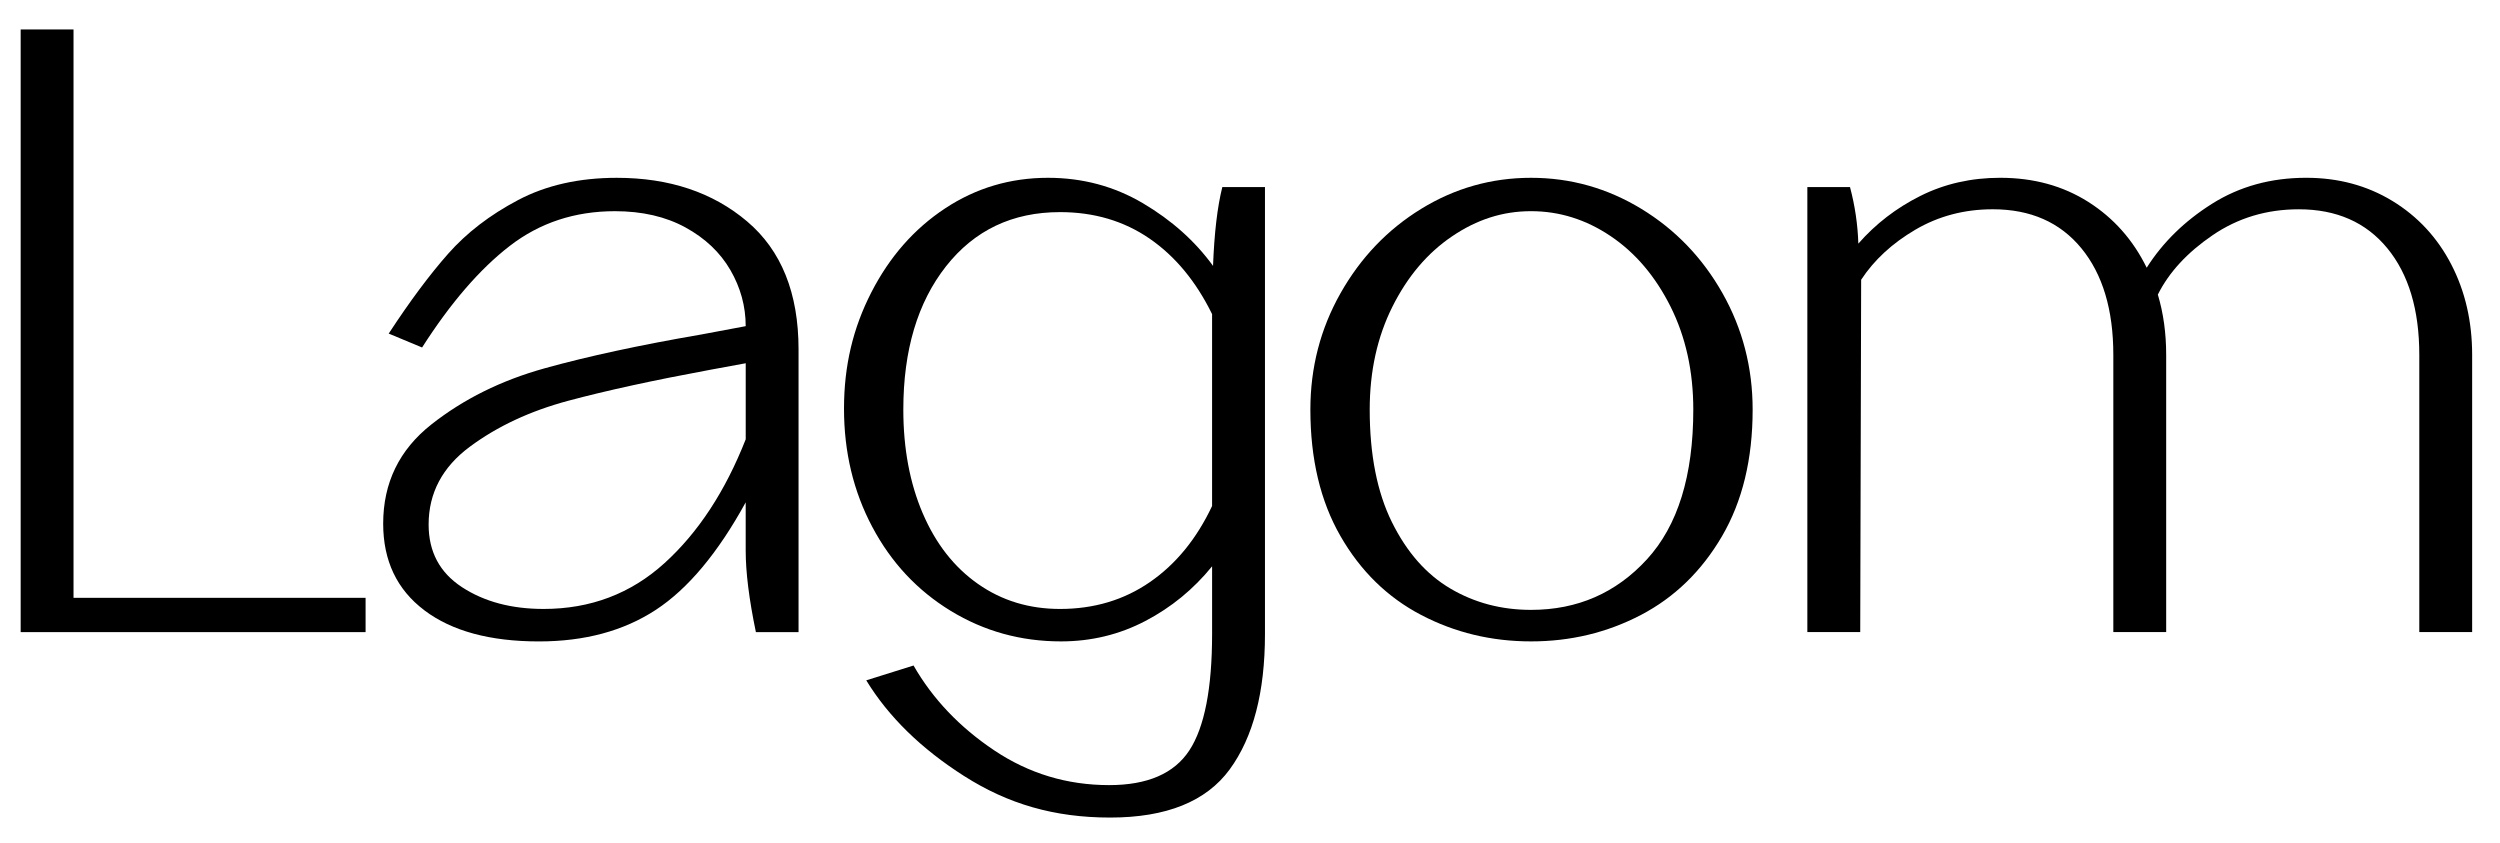
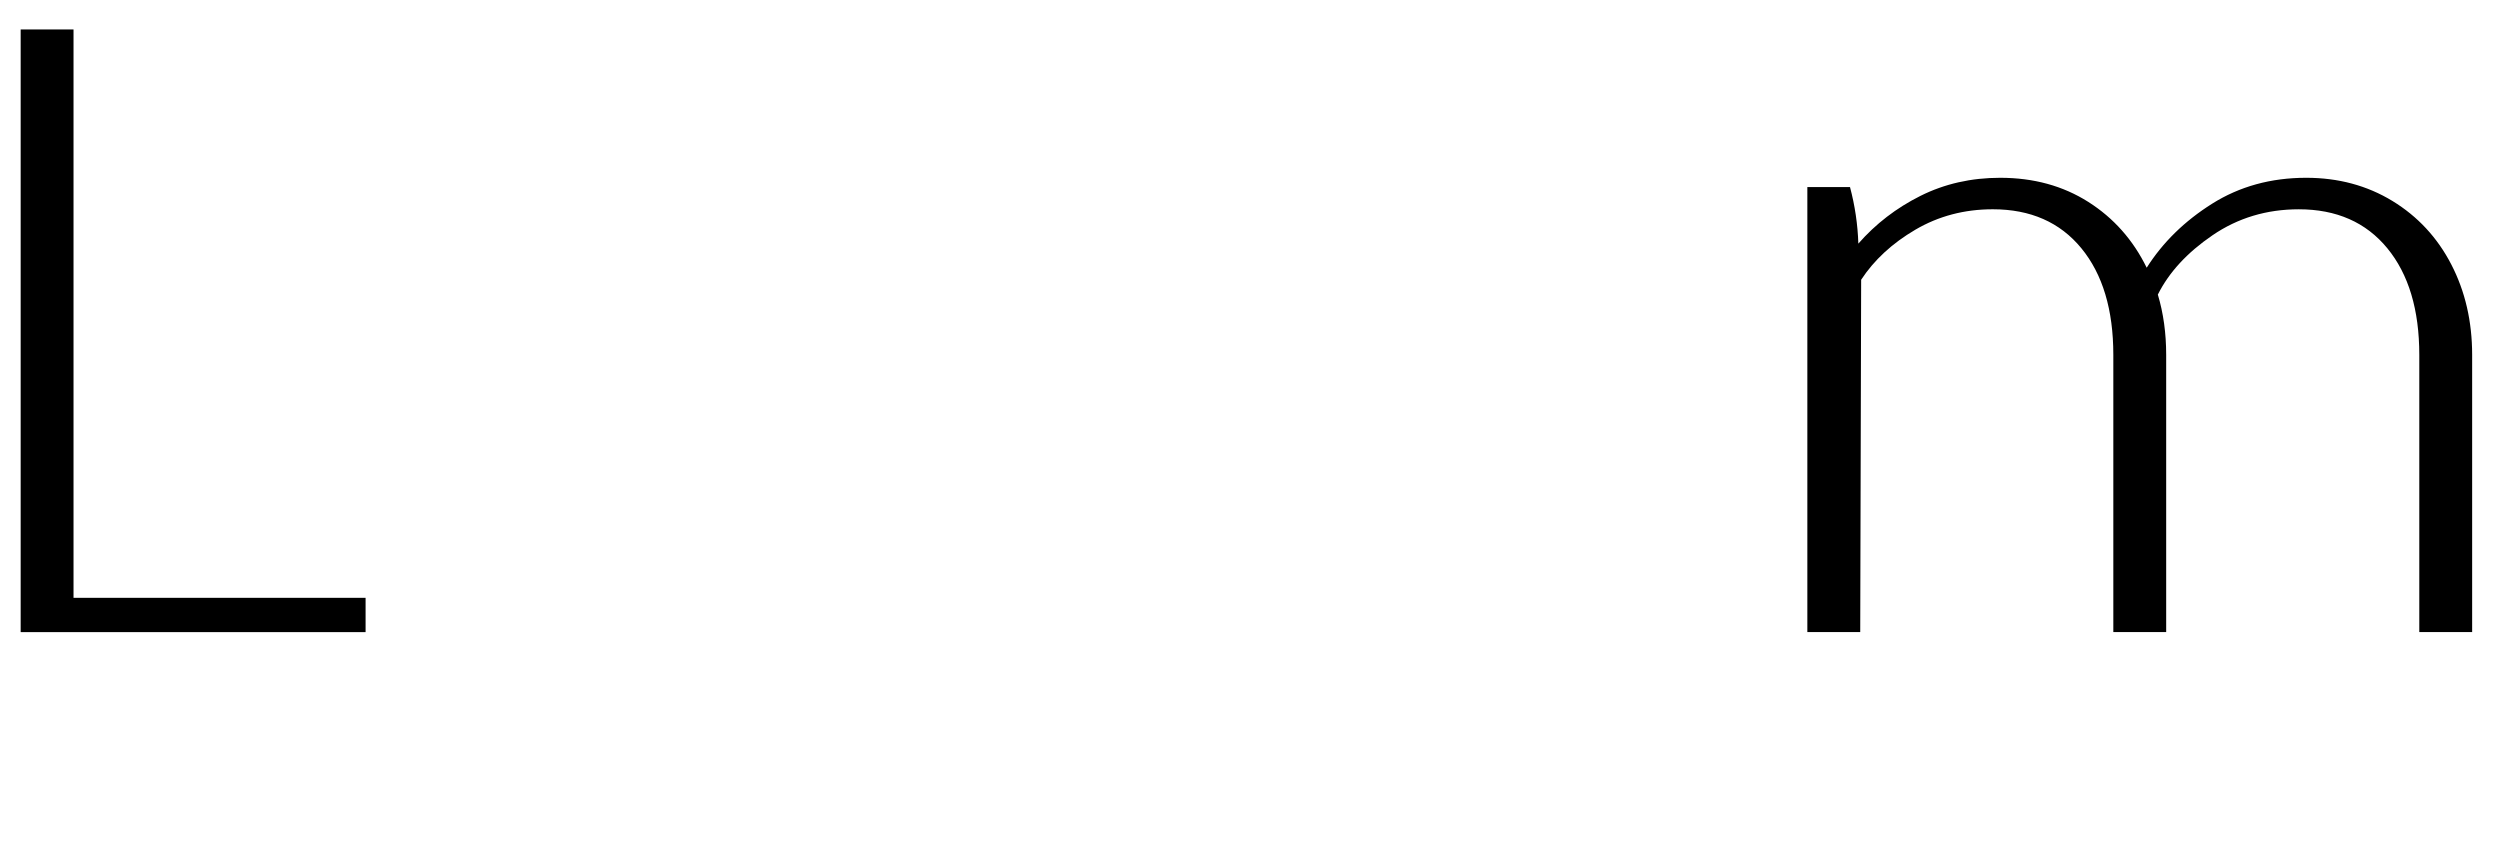
<svg xmlns="http://www.w3.org/2000/svg" id="Layer_1_copy" viewBox="0 0 1436 484">
  <path d="M11.87,16.92h30.36v326.47h167.76v19.7H11.87V16.92Z" />
-   <path d="M243.8,350.58c-15.8-11.89-23.7-28.49-23.7-49.8,0-23.43,9.23-42.42,27.69-56.98s40.12-25.3,64.97-32.22,54.86-13.4,90.01-19.44l25.56-4.79c0-11.36-2.93-22.1-8.79-32.22-5.86-10.12-14.47-18.28-25.83-24.5-11.37-6.21-24.86-9.32-40.48-9.32-23.08,0-43.23,6.66-60.45,19.97-17.23,13.31-34,32.75-50.33,58.32l-19.17-7.99c12.07-18.46,23.43-33.73,34.09-45.8,10.65-12.07,24.05-22.37,40.21-30.89,16.15-8.52,35.06-12.78,56.72-12.78,30.17,0,55.12,8.35,74.83,25.03,19.71,16.69,29.56,41.19,29.56,73.5v162.44h-24.5c-3.91-18.81-5.86-34.43-5.86-46.87v-27.69c-15.98,29.12-33.2,49.71-51.66,61.78-18.47,12.08-40.83,18.11-67.1,18.11-28.05,0-49.98-5.94-65.77-17.84v-.02ZM265.37,337.27c12.78,8.35,28.4,12.51,46.87,12.51,26.98,0,50.15-8.79,69.5-26.36s34.88-41.27,46.6-71.1v-43.67l-20.24,3.73c-32.67,6.04-59.91,11.98-81.75,17.84s-40.66,14.64-56.45,26.36c-15.8,11.72-23.7,26.63-23.7,44.74,0,15.63,6.39,27.61,19.17,35.95h0Z" />
-   <path d="M554.03,445.91c-24.86-15.8-43.67-34.18-56.45-55.12l27.16-8.52c11,19.17,26.45,35.42,46.33,48.73,19.88,13.31,41.89,19.97,66.04,19.97,22.01,0,37.36-6.66,46.07-19.97,8.7-13.31,13.05-35.6,13.05-66.84v-38.88c-10.65,13.14-23.43,23.62-38.35,31.42-14.91,7.81-31.07,11.72-48.46,11.72-23.08,0-44.2-5.86-63.38-17.57-19.17-11.72-34.18-27.78-45-48.2-10.84-20.41-16.24-43.05-16.24-67.9s5.24-46.42,15.71-66.84c10.47-20.41,24.58-36.48,42.34-48.2,17.75-11.72,37.46-17.58,59.12-17.58,19.88,0,38.08,4.89,54.59,14.65,16.51,9.77,29.91,21.75,40.21,35.95.71-18.82,2.48-33.9,5.33-45.27h24.5v256.7c0,33.37-6.75,59.29-20.24,77.76-13.5,18.46-36.4,27.69-68.7,27.69s-58.77-7.91-83.61-23.7h-.02ZM530.06,294.93c7.46,17.4,18.02,30.89,31.69,40.47,13.66,9.59,29.38,14.38,47.13,14.38,19.52,0,36.75-5.14,51.66-15.45,14.91-10.29,26.8-24.85,35.68-43.67v-110.24c-9.24-18.81-21.22-33.28-35.95-43.4-14.74-10.12-31.87-15.18-51.39-15.18-27.34,0-49.18,10.39-65.51,31.16s-24.5,48.2-24.5,82.28c0,22.37,3.73,42.26,11.18,59.65h.01Z" />
-   <path d="M816.32,353.24c-19.36-10.12-34.8-25.21-46.33-45.27-11.54-20.05-17.31-44.29-17.31-72.7,0-24.14,5.77-46.42,17.31-66.84,11.53-20.41,26.98-36.57,46.33-48.46,19.35-11.89,40.38-17.84,63.11-17.84s43.85,5.95,63.38,17.84c19.52,11.9,35.06,28.05,46.6,48.46,11.53,20.42,17.31,42.7,17.31,66.84,0,28.41-5.86,52.64-17.58,72.7s-27.25,35.15-46.6,45.27c-19.36,10.12-40.4,15.18-63.11,15.18s-43.76-5.06-63.11-15.18h0ZM799.55,299.98c8.52,17.22,19.7,29.92,33.55,38.08,13.85,8.17,29.29,12.25,46.33,12.25,26.63,0,48.81-9.67,66.57-29.03,17.75-19.35,26.63-48.01,26.63-86.01,0-22.01-4.35-41.72-13.05-59.12-8.71-17.39-20.15-30.89-34.35-40.47-14.21-9.59-29.47-14.38-45.8-14.38s-31.07,4.79-45.27,14.38c-14.21,9.59-25.65,23.08-34.35,40.47-8.71,17.4-13.05,37.11-13.05,59.12,0,25.92,4.26,47.49,12.78,64.71h0Z" />
  <path d="M1038.14,363.09V107.45h24.5c2.84,10.65,4.44,21.49,4.79,32.49,9.94-11.36,21.84-20.5,35.68-27.43,13.85-6.92,29.11-10.39,45.8-10.39,19.17,0,36.03,4.62,50.6,13.85,14.55,9.24,25.74,21.84,33.55,37.81,9.23-14.55,21.74-26.8,37.55-36.75,15.79-9.94,33.82-14.91,54.06-14.91,18.46,0,34.97,4.44,49.53,13.31,14.55,8.88,25.83,21.04,33.82,36.48,7.99,15.45,11.98,32.75,11.98,51.93v159.24h-30.36v-159.24c0-25.91-6.12-46.33-18.37-61.25-12.25-14.91-29.21-22.37-50.86-22.37-18.47,0-34.98,4.98-49.53,14.91-14.56,9.94-25.03,21.3-31.42,34.08,3.2,10.65,4.79,22.19,4.79,34.62v159.24h-30.36v-159.24c0-25.91-6.12-46.33-18.37-61.25-12.25-14.91-29.21-22.37-50.86-22.37-16.33,0-31.15,3.91-44.47,11.72-13.31,7.81-23.7,17.4-31.15,28.76l-.53,202.38h-30.36v.02Z" />
</svg>